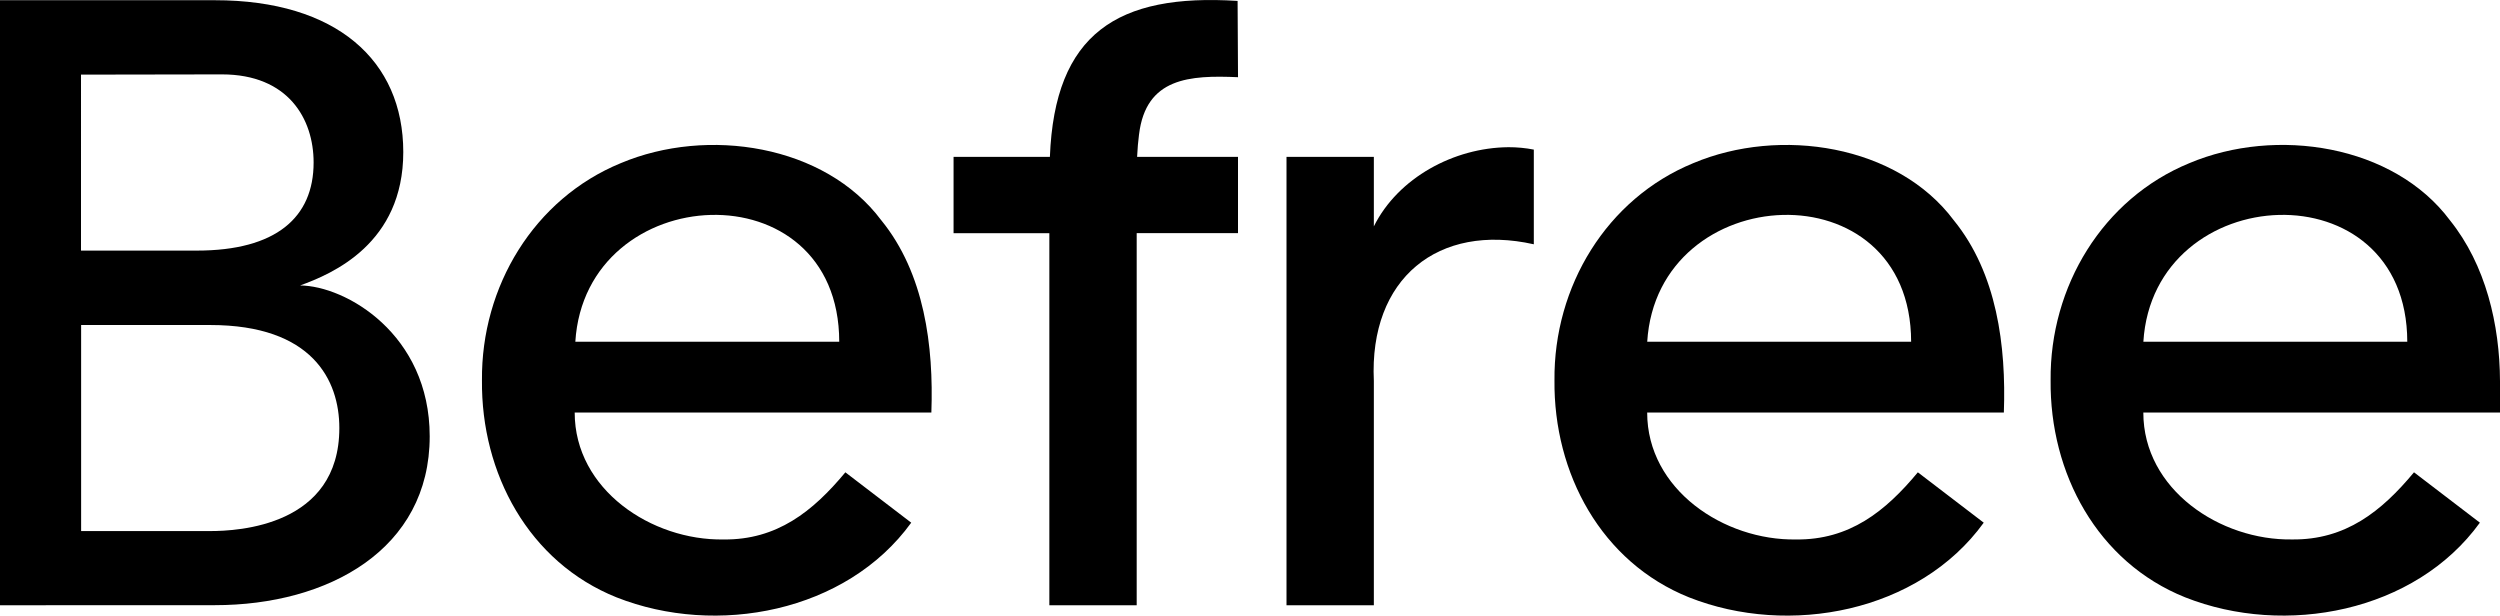
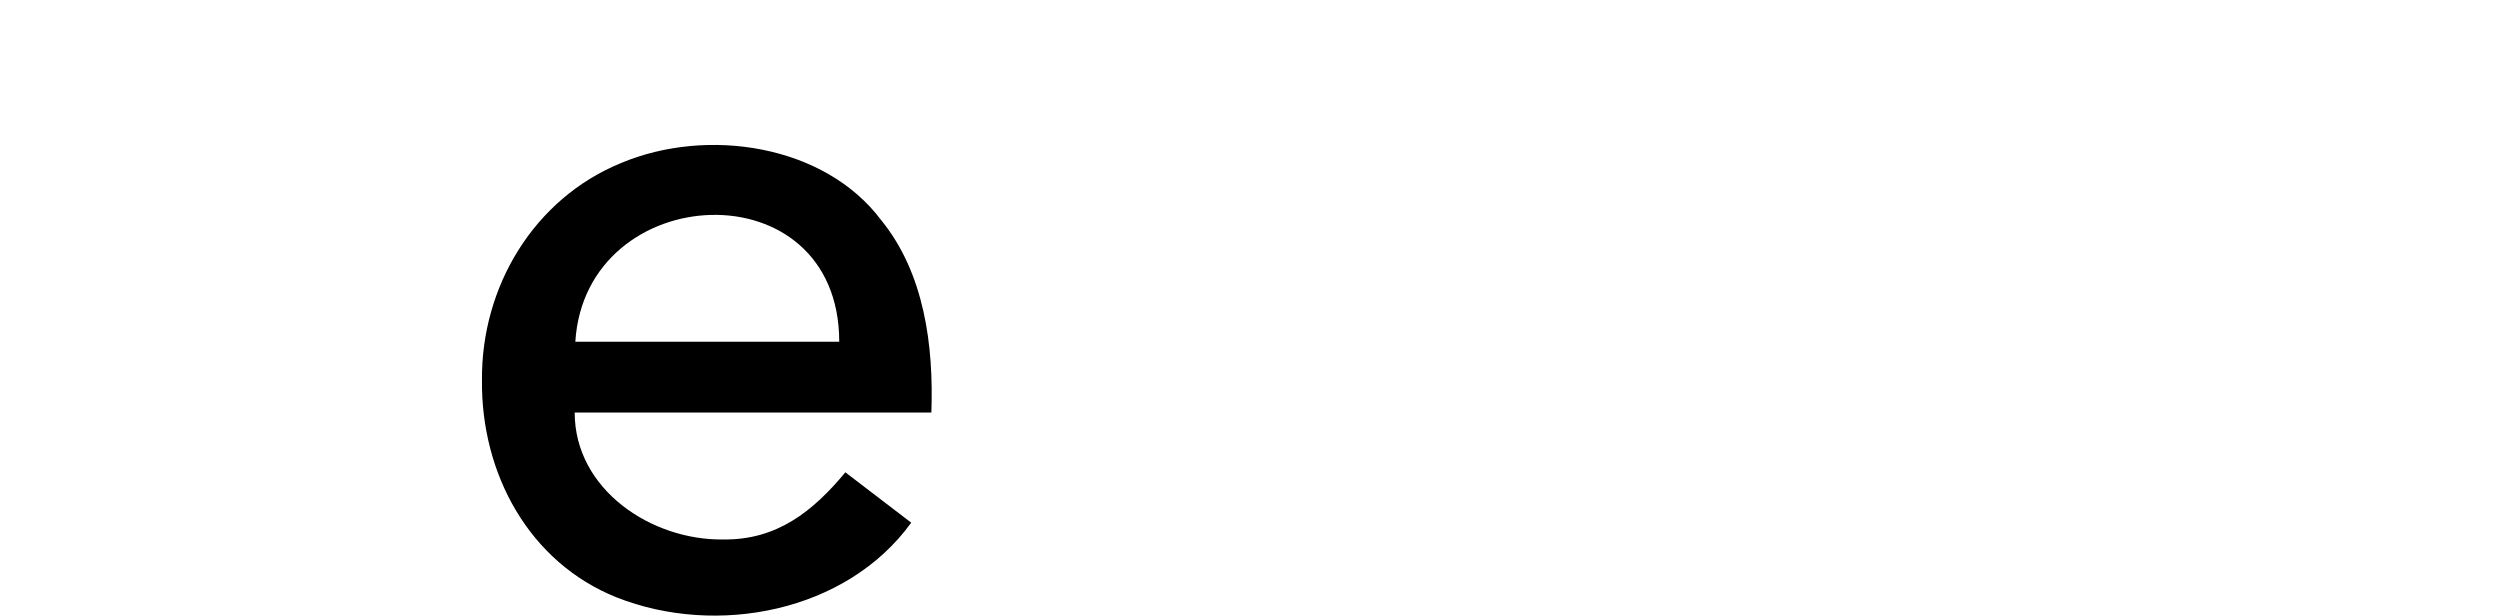
<svg xmlns="http://www.w3.org/2000/svg" id="Layer_2" viewBox="0 0 1249.94 307.79">
  <g id="_Слой_3" data-name="Слой_3">
    <g>
      <path d="M440.64,110.17c-28.21-37.8-86.96-46.87-130.29-28.59-43.38,17.82-69.81,61.72-69.38,108.54-.48,46.54,23.39,90.95,67.27,108.54,49.98,19.8,114.97,7.44,147.35-37.33l-32.93-25.18c-16.31,19.64-34.27,33.86-60.9,33.57-35.95.6-74.43-24.9-74.43-63.46h178.33c1.18-33.25-3.42-69.55-25.01-96.09ZM287.65,170.87c5.05-81.25,131.85-87.85,131.95,0h-131.95Z" />
-       <path d="M569.5,67.18c3.44-28.38,25.35-29.64,49.48-28.58l-.21-38.14c-60.07-3.83-91.47,16.28-93.85,77.98h-48.16v38.14h47.89v186.04h43.67V116.57h50.65v-38.14h-50.44c.19-4.05.51-7.81.96-11.25Z" />
-       <path d="M976.87,110.17h0c-28.21-37.8-86.96-46.87-130.29-28.59-43.38,17.82-69.81,61.72-69.38,108.54-.48,46.54,23.39,90.95,67.27,108.54,49.97,19.81,114.97,7.44,147.35-37.33l-32.94-25.18c-16.3,19.64-34.27,33.86-60.9,33.57-35.95.6-74.43-24.9-74.43-63.46h178.33c1.18-33.25-3.42-69.55-25.01-96.09ZM823.57,170.87c5.04-81.25,131.85-87.85,131.95,0h-131.95Z" />
-       <path d="M1249.94,190.58c-.12-28.26-7.11-58.13-25.01-80.42h0c-28.21-37.8-86.96-46.87-130.29-28.59-43.38,17.82-69.81,61.72-69.38,108.54-.48,46.54,23.39,90.95,67.27,108.54,49.97,19.81,114.97,7.44,147.35-37.33l-32.94-25.18c-16.31,19.64-34.27,33.86-60.9,33.57-35.95.6-74.43-24.9-74.43-63.46h178.33v-15.67ZM1071.63,170.87c5.05-81.25,131.85-87.85,131.95,0h-131.95Z" />
-       <path d="M754.02,73.6c-26.93.25-54.95,15.15-67.13,39.58v-34.75h-43.67v224.18h43.67v-112.16c-2.43-51.39,32.28-79.02,79.98-68.31v-47.34c-4.06-.81-8.3-1.21-12.84-1.21Z" />
-       <path d="M150.03,142.73c16.22-5.87,51.6-20.95,51.6-66.7S168.23.11,107.42.11L0,.09v302.52s98.87-.04,107.42-.04c56.82,0,107.42-27.97,107.42-84.41,0-51.15-42.06-75.28-64.81-75.44ZM40.51,37.31s65.4-.12,70.43-.12c33.18,0,45.86,22.24,45.86,44.05,0,27.46-18.71,44.05-58.43,44.05h-57.87V37.31ZM105.12,265.52H40.56v-103.02h64.55c51.09,0,64.55,27.65,64.55,51.51,0,49.04-50.66,51.51-64.53,51.51Z" />
    </g>
  </g>
</svg>